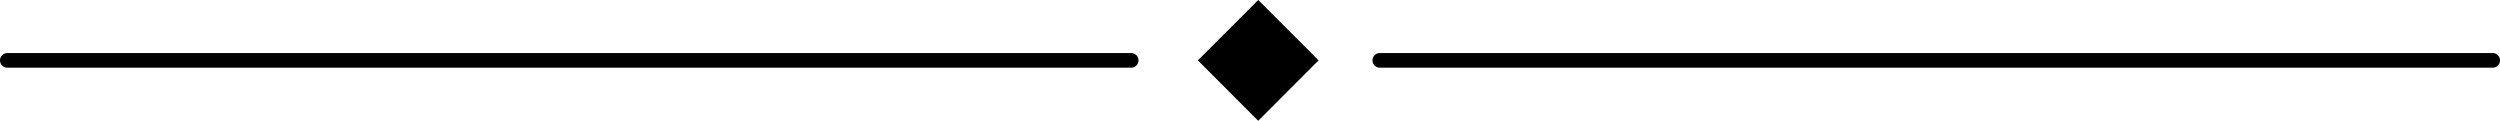
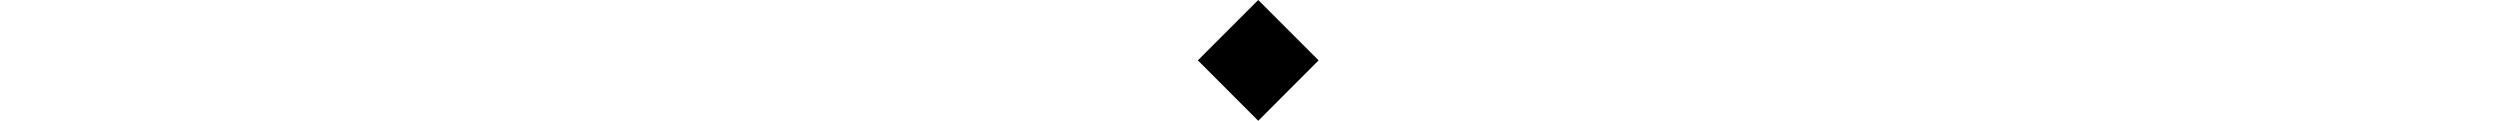
<svg xmlns="http://www.w3.org/2000/svg" width="171" height="8.262">
-   <path fill="none" stroke="#000" stroke-linecap="round" stroke-linejoin="round" d="M.5 4.129h76.875m17 0H170.5" />
  <path d="m86.063 8.262-4.13-4.133L86.064 0l4.128 4.129-4.129 4.133" />
</svg>